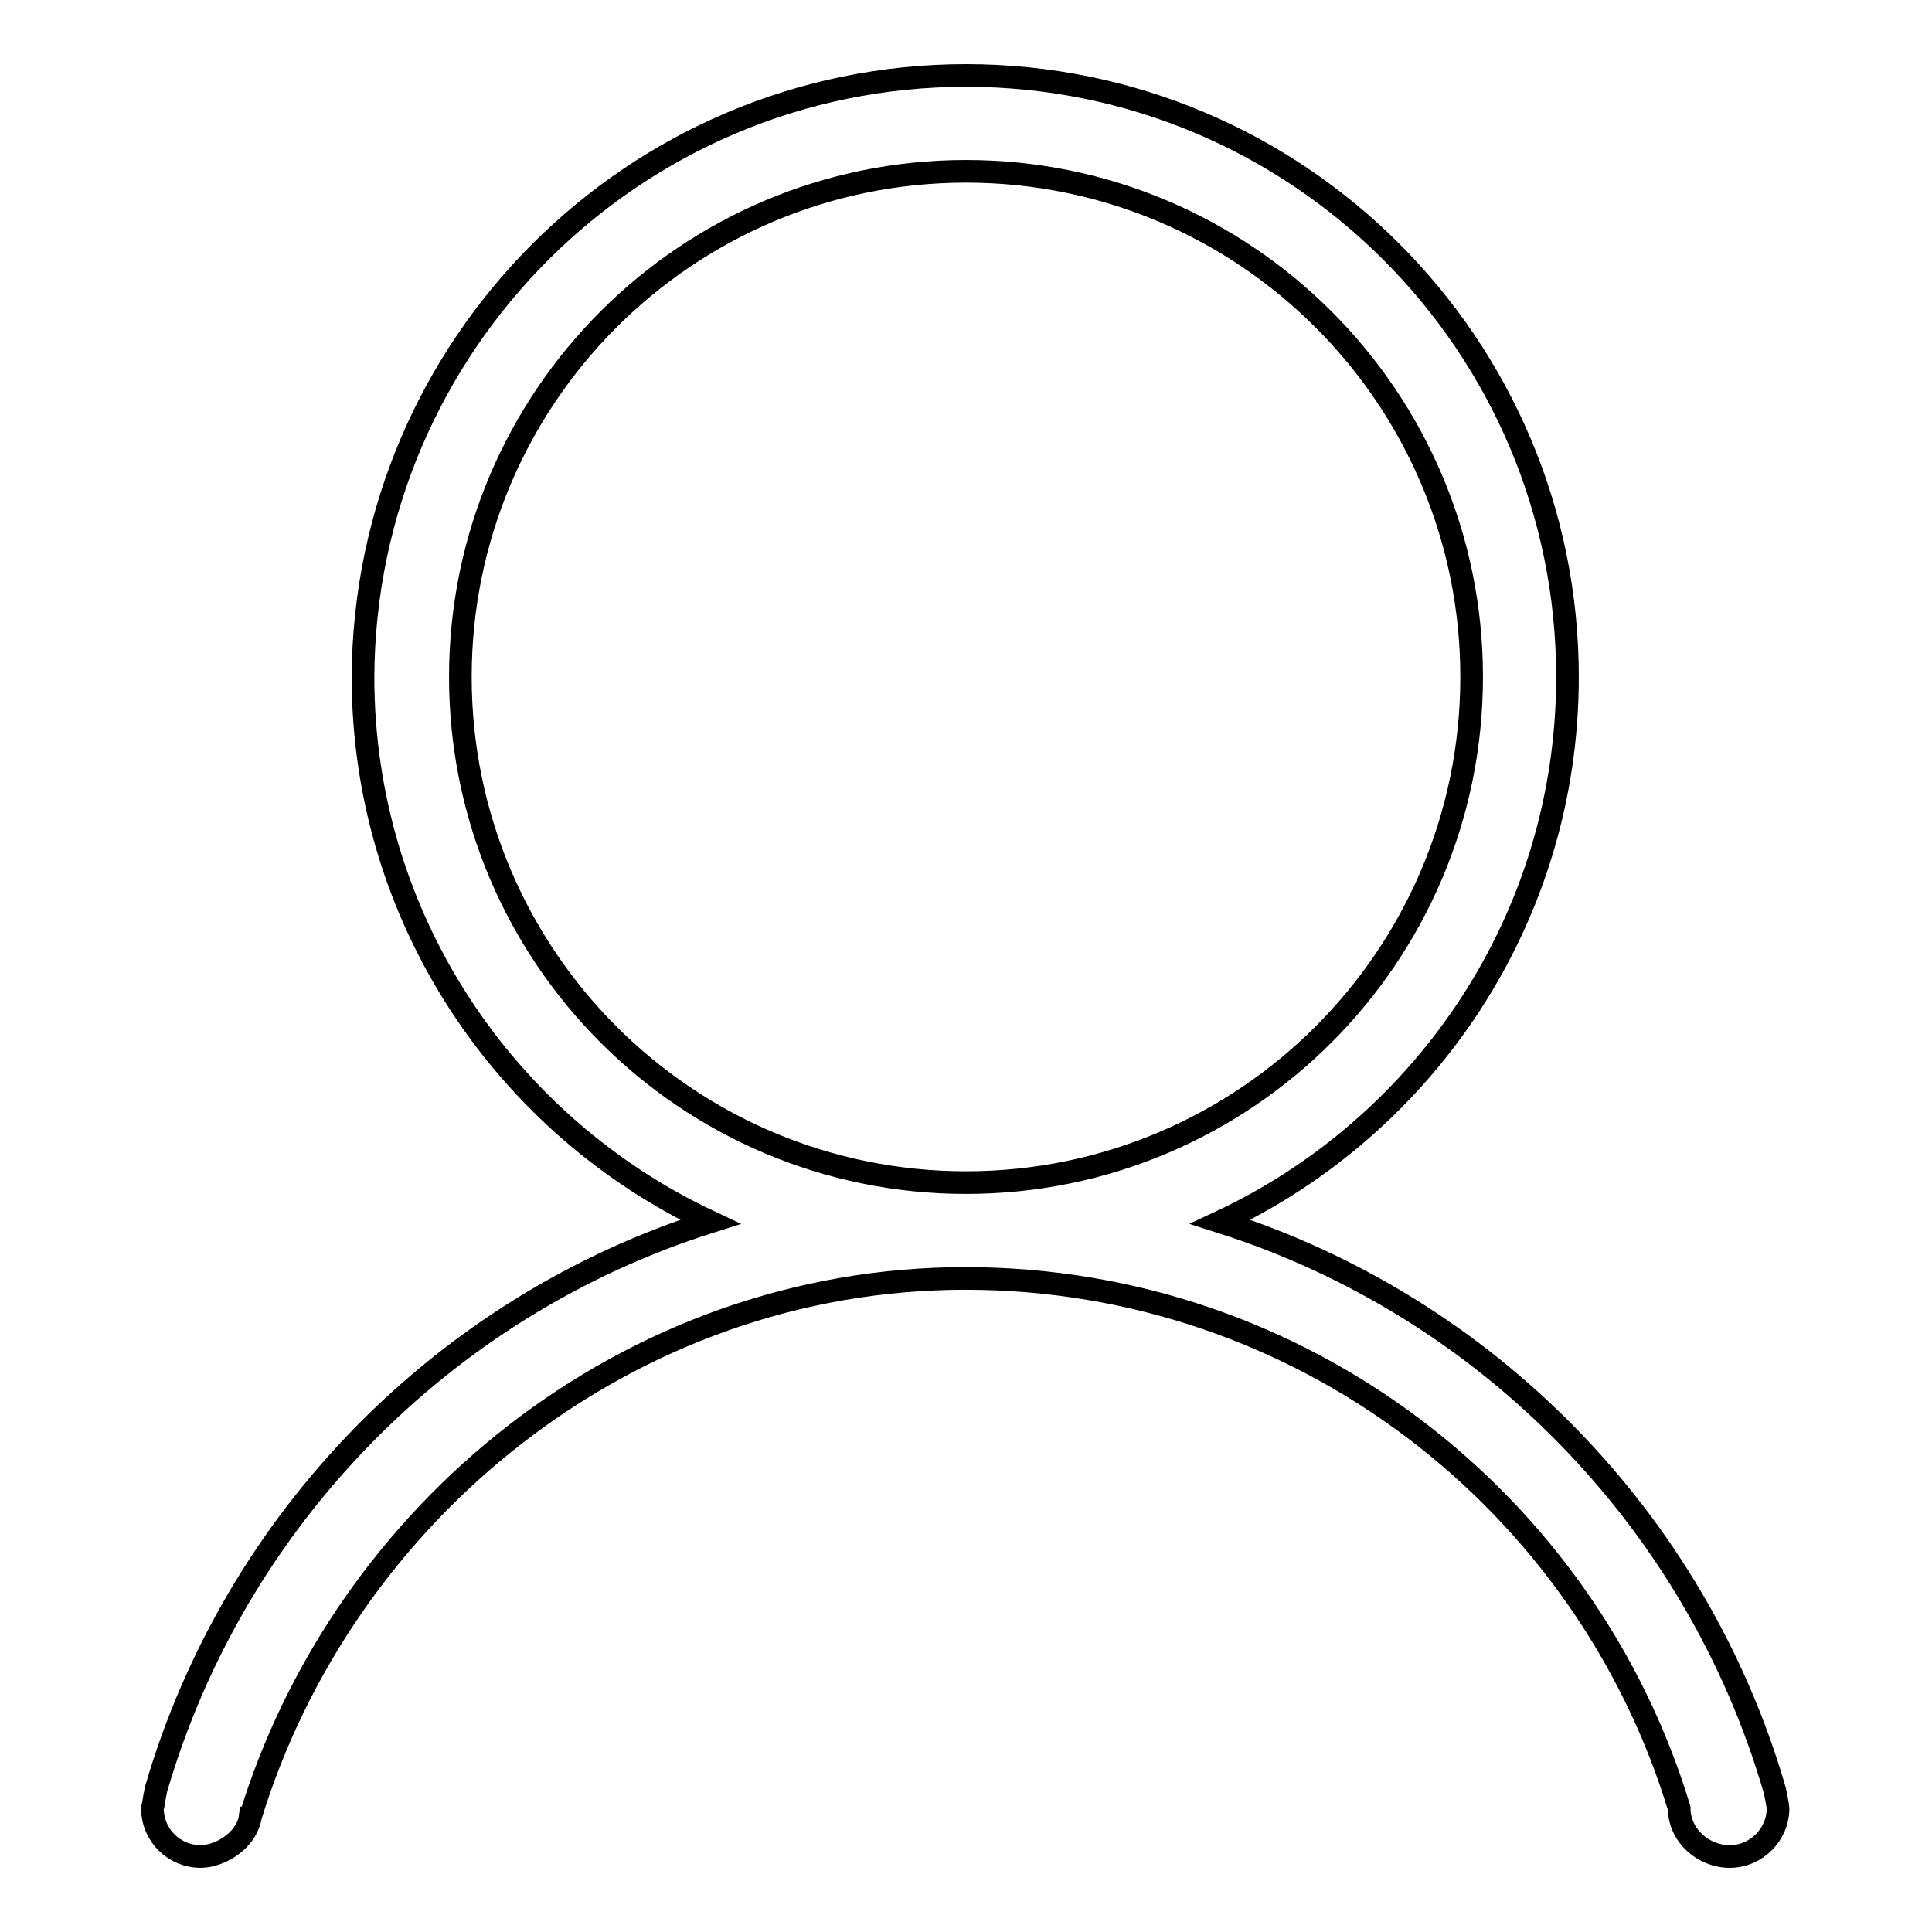
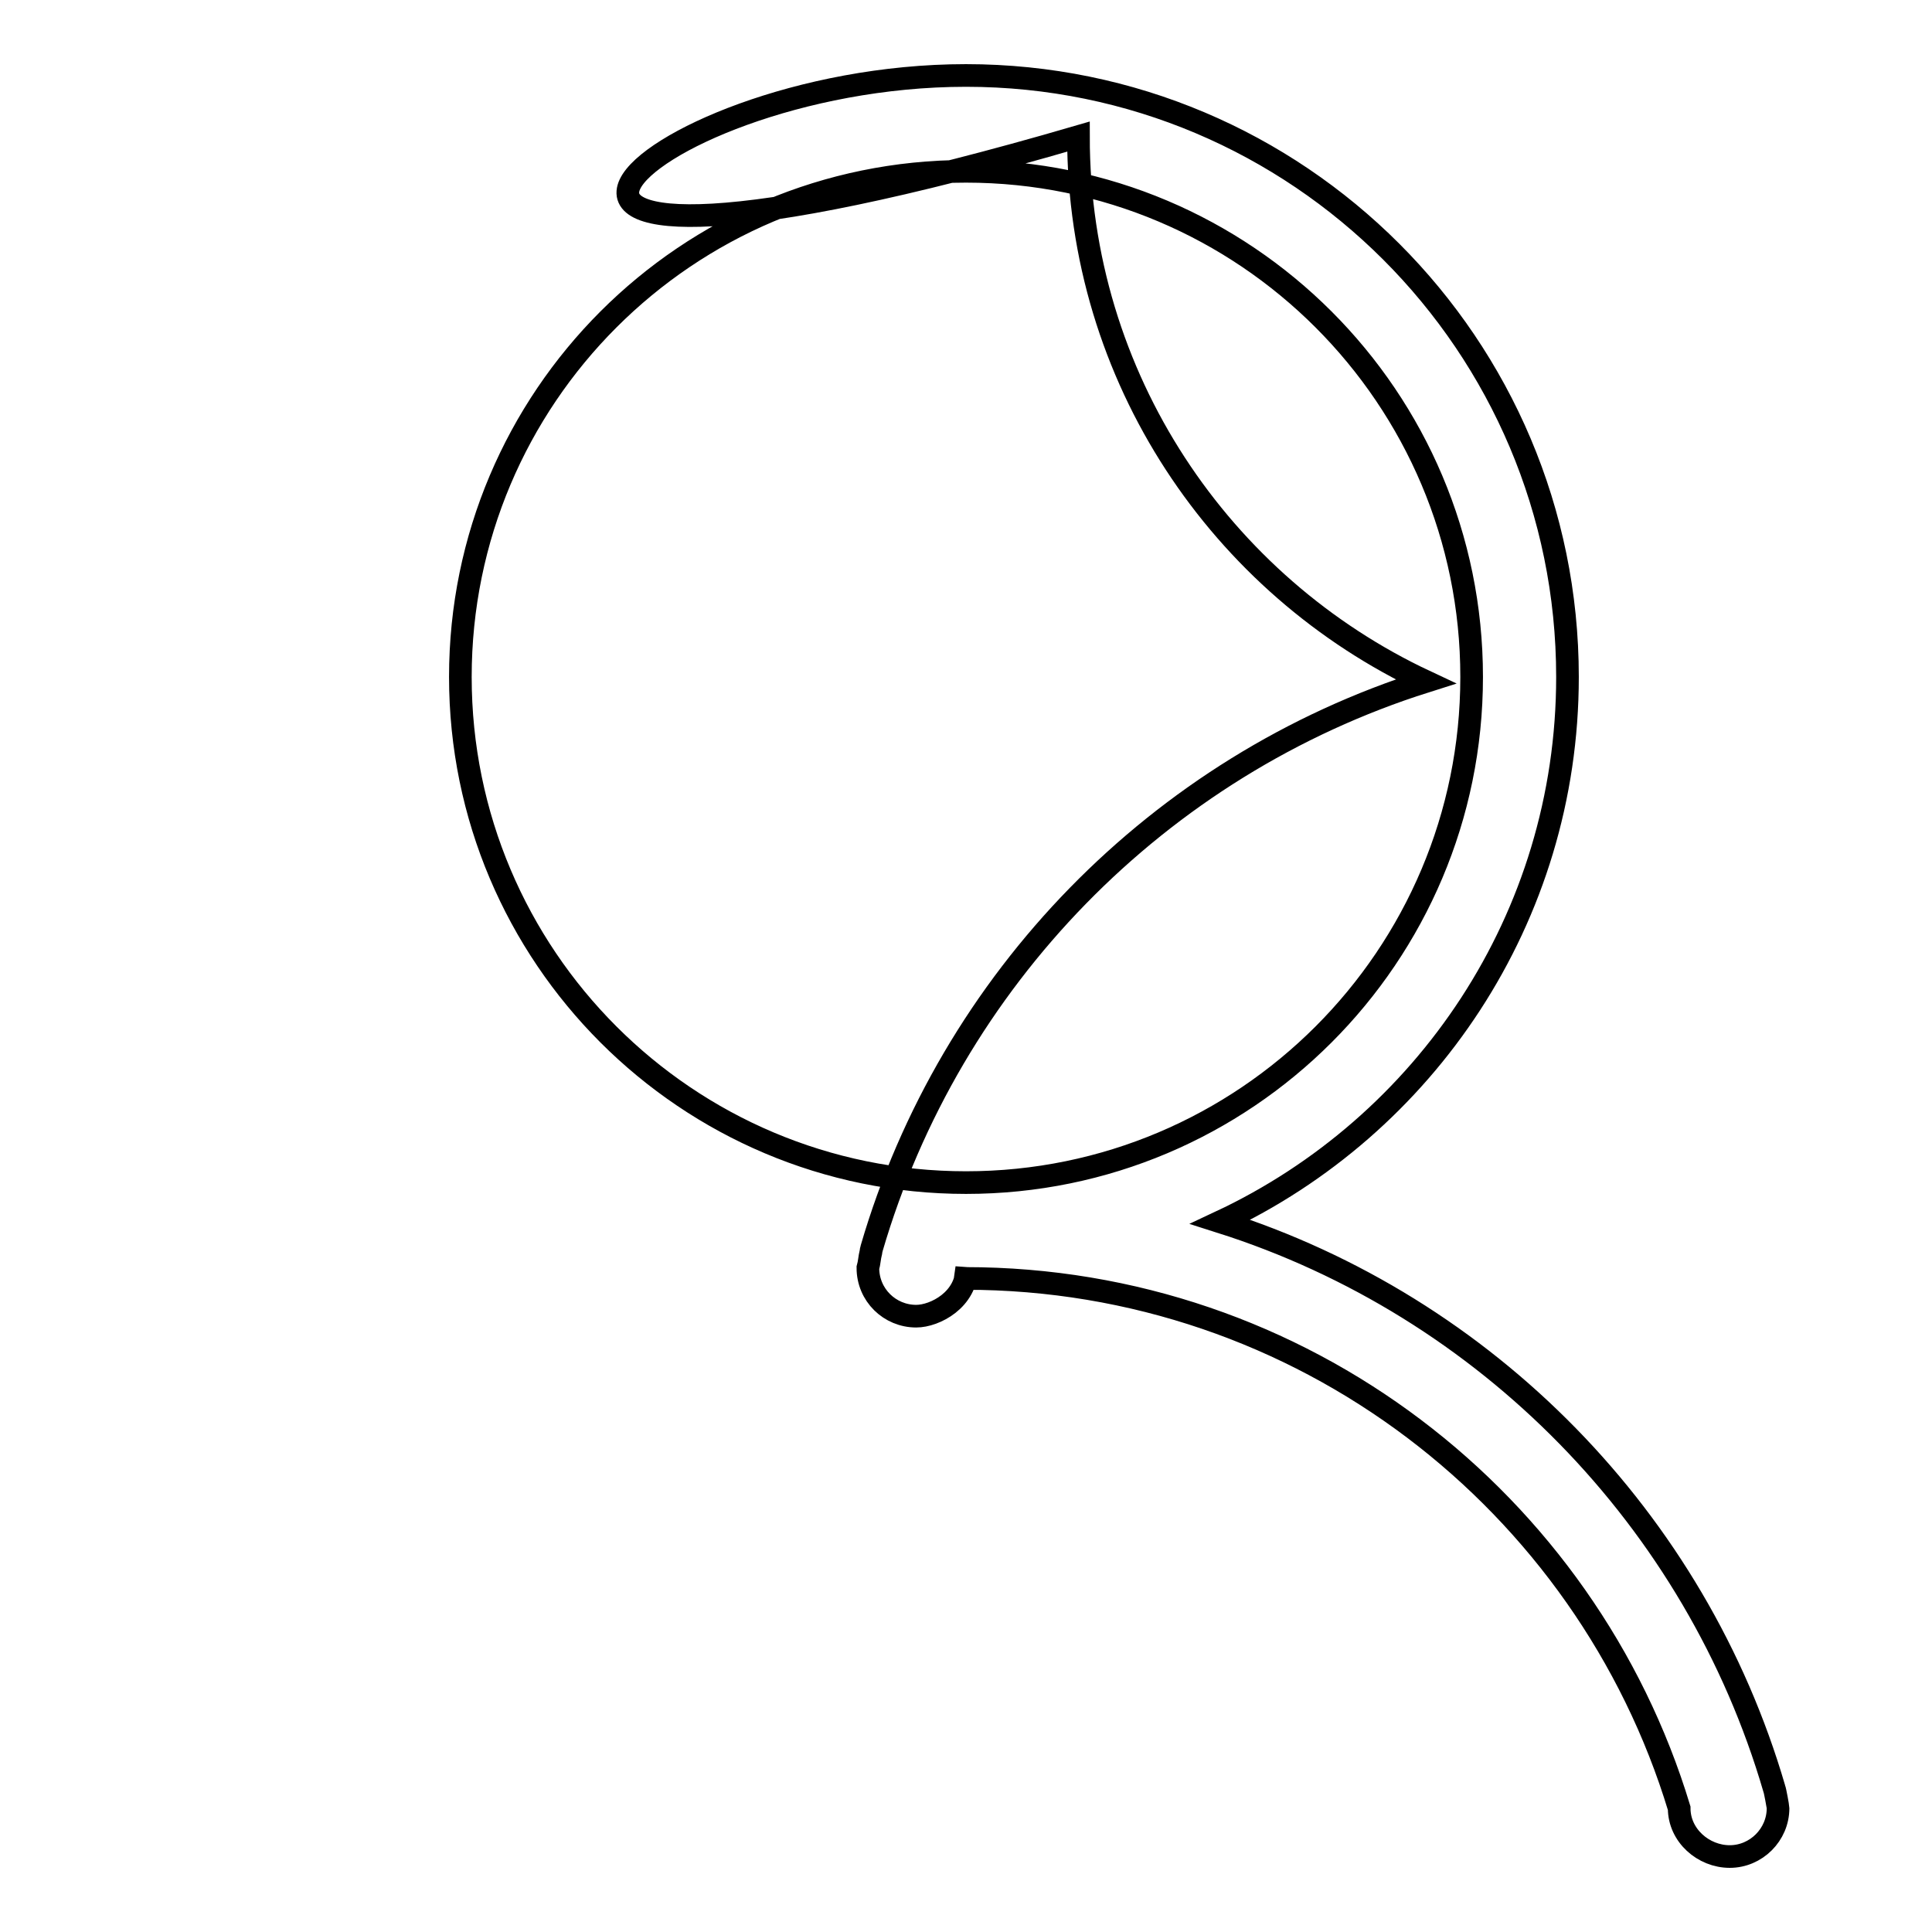
<svg xmlns="http://www.w3.org/2000/svg" version="1.1" x="0px" y="0px" viewBox="0 0 256 256" enable-background="new 0 0 256 256" xml:space="preserve">
  <g>
    <g>
-       <path stroke-width="3" fill-opacity="0" stroke="#000000" d="M235.6,239.6c0,3.5-2.9,6.4-6.4,6.4c-3.5,0-6.7-2.8-6.7-6.4l0,0c-12.3-40.6-50-70.2-94.6-70.2s-82.5,31-94.8,71.6l0.2-1.4c0,4.2-4.2,6.4-6.7,6.4c-3.5,0-6.4-2.8-6.4-6.4l0,0c0.2-0.7,0.2-1.3,0.4-2.1c0-0.2,0.1-0.4,0.1-0.5c10.4-35.6,38-63.9,73.4-75.1c-27.1-12.7-46-40.2-46-72.2C48.3,45.7,84,10,128,10c44,0,79.7,35.7,79.7,79.7c0,32-18.9,59.5-46,72.2c35.3,11.2,63,39.5,73.4,75.1C235.2,237.2,235.6,239.4,235.6,239.6L235.6,239.6 M195,89.7c0-37-30-67-67-67c-37,0-67,30-67,67c0,37,30,67,67,67C165,156.7,195,126.7,195,89.7L195,89.7z" />
+       <path stroke-width="3" fill-opacity="0" stroke="#000000" d="M235.6,239.6c0,3.5-2.9,6.4-6.4,6.4c-3.5,0-6.7-2.8-6.7-6.4l0,0c-12.3-40.6-50-70.2-94.6-70.2l0.2-1.4c0,4.2-4.2,6.4-6.7,6.4c-3.5,0-6.4-2.8-6.4-6.4l0,0c0.2-0.7,0.2-1.3,0.4-2.1c0-0.2,0.1-0.4,0.1-0.5c10.4-35.6,38-63.9,73.4-75.1c-27.1-12.7-46-40.2-46-72.2C48.3,45.7,84,10,128,10c44,0,79.7,35.7,79.7,79.7c0,32-18.9,59.5-46,72.2c35.3,11.2,63,39.5,73.4,75.1C235.2,237.2,235.6,239.4,235.6,239.6L235.6,239.6 M195,89.7c0-37-30-67-67-67c-37,0-67,30-67,67c0,37,30,67,67,67C165,156.7,195,126.7,195,89.7L195,89.7z" />
    </g>
  </g>
</svg>